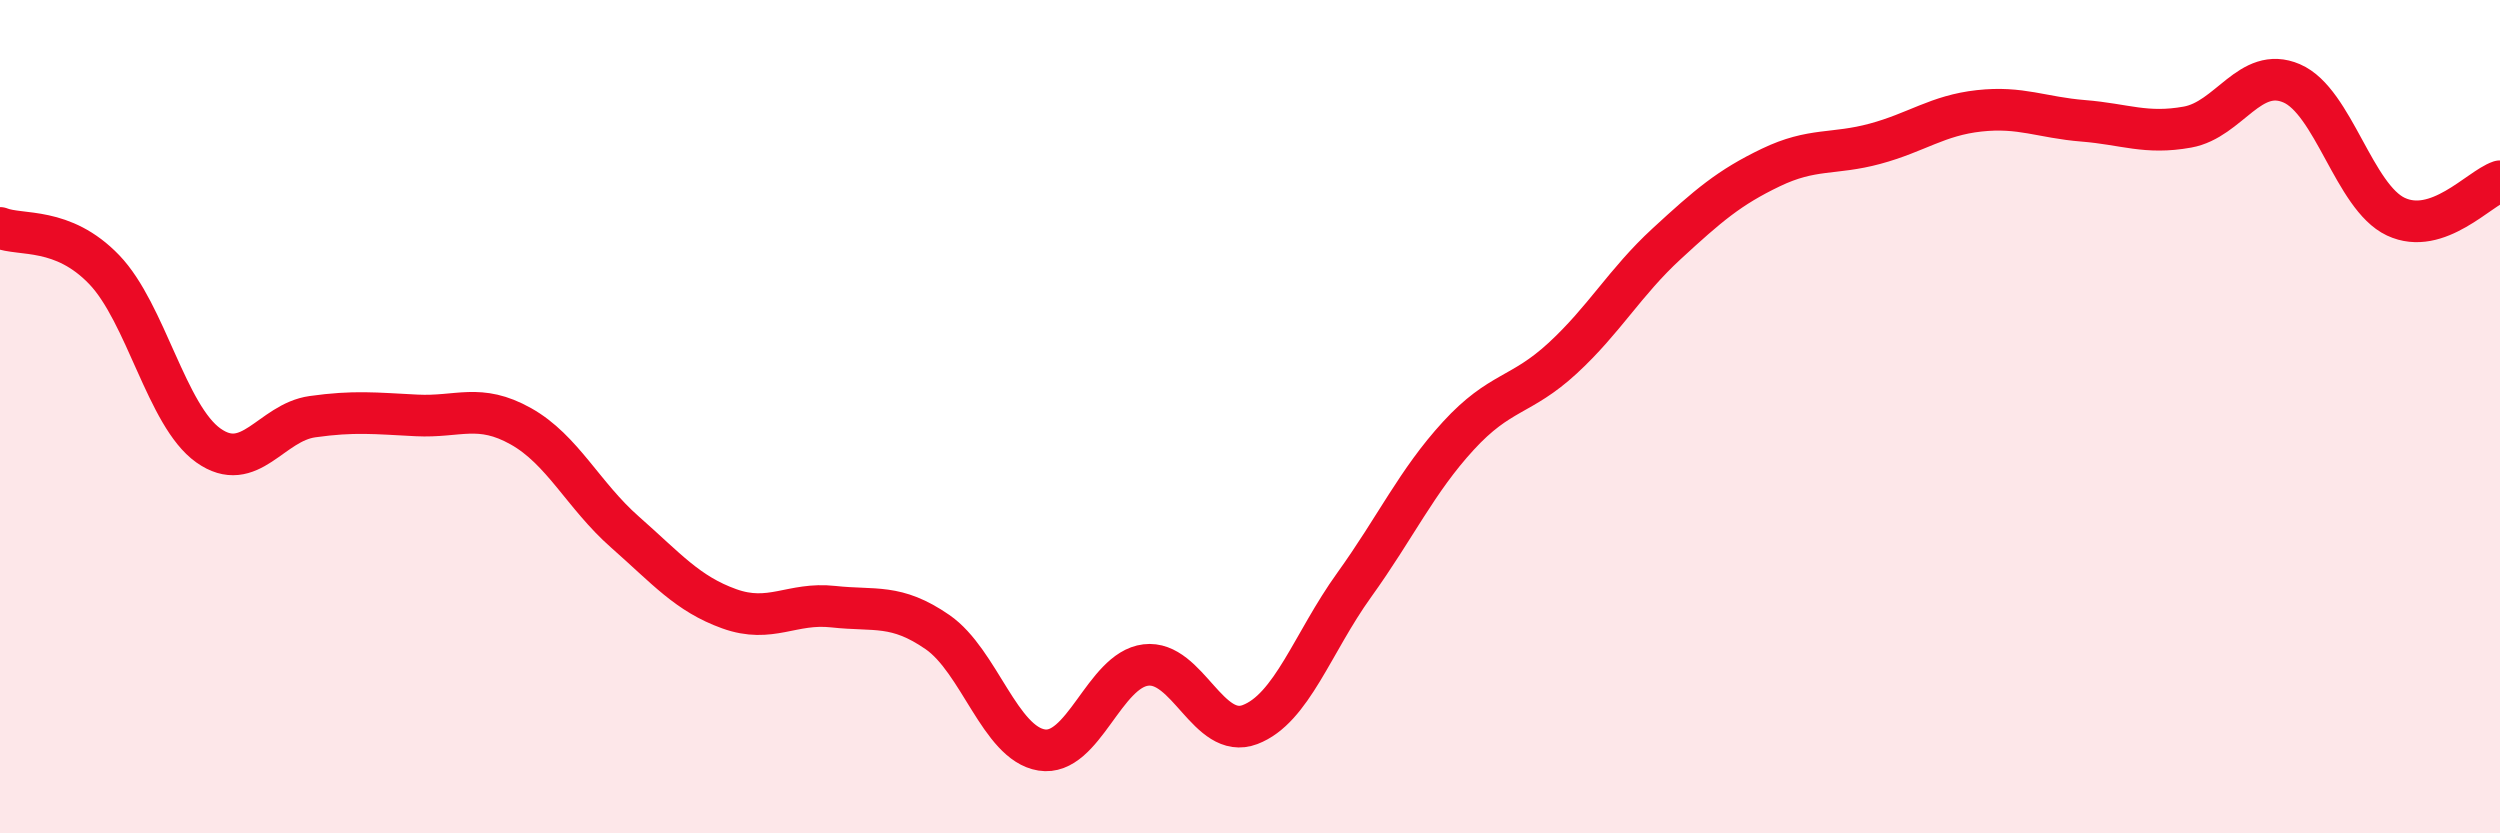
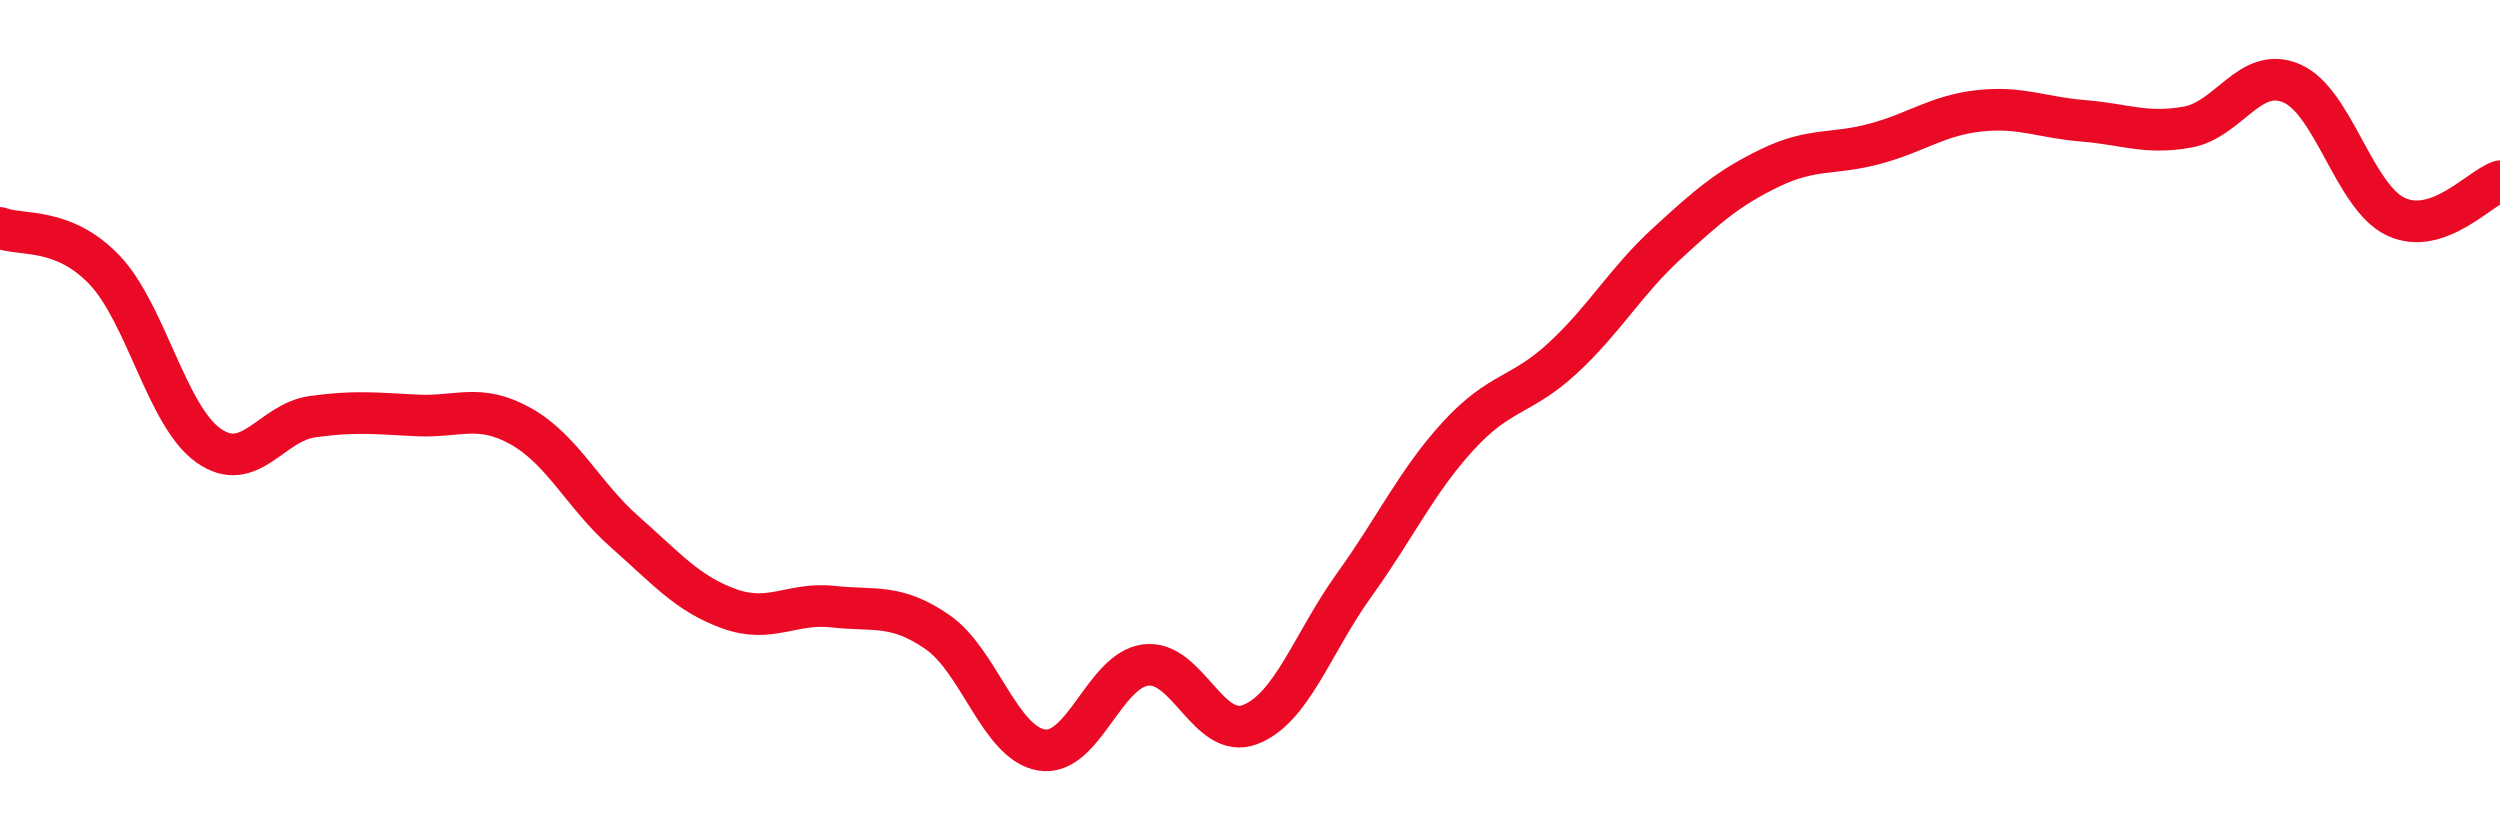
<svg xmlns="http://www.w3.org/2000/svg" width="60" height="20" viewBox="0 0 60 20">
-   <path d="M 0,5.47 C 0.5,5.67 1.5,5.43 2.5,6.47 C 3.5,7.51 4,9.98 5,10.69 C 6,11.4 6.5,10.14 7.5,10 C 8.5,9.86 9,9.92 10,9.97 C 11,10.02 11.5,9.67 12.5,10.23 C 13.5,10.79 14,11.89 15,12.77 C 16,13.65 16.5,14.25 17.5,14.61 C 18.5,14.97 19,14.45 20,14.56 C 21,14.67 21.5,14.48 22.5,15.17 C 23.5,15.86 24,17.84 25,18 C 26,18.16 26.5,16.08 27.5,15.96 C 28.5,15.84 29,17.77 30,17.39 C 31,17.01 31.5,15.43 32.5,14.04 C 33.5,12.65 34,11.55 35,10.46 C 36,9.37 36.5,9.52 37.5,8.6 C 38.5,7.68 39,6.77 40,5.85 C 41,4.93 41.5,4.5 42.5,4.02 C 43.5,3.54 44,3.72 45,3.45 C 46,3.18 46.5,2.77 47.5,2.66 C 48.5,2.55 49,2.82 50,2.9 C 51,2.98 51.5,3.23 52.5,3.05 C 53.5,2.87 54,1.57 55,2 C 56,2.43 56.5,4.73 57.5,5.2 C 58.5,5.67 59.5,4.52 60,4.35L60 20L0 20Z" fill="#EB0A25" opacity="0.1" stroke-linecap="round" stroke-linejoin="round" />
  <path d="M 0,5.47 C 0.5,5.67 1.5,5.43 2.5,6.47 C 3.5,7.51 4,9.98 5,10.69 C 6,11.4 6.5,10.14 7.5,10 C 8.5,9.86 9,9.92 10,9.97 C 11,10.02 11.5,9.67 12.5,10.23 C 13.5,10.79 14,11.89 15,12.77 C 16,13.65 16.5,14.25 17.5,14.61 C 18.5,14.97 19,14.45 20,14.56 C 21,14.67 21.5,14.48 22.5,15.17 C 23.5,15.86 24,17.84 25,18 C 26,18.16 26.5,16.08 27.5,15.96 C 28.5,15.84 29,17.77 30,17.39 C 31,17.01 31.5,15.43 32.5,14.04 C 33.5,12.65 34,11.55 35,10.46 C 36,9.37 36.5,9.52 37.5,8.6 C 38.5,7.68 39,6.77 40,5.85 C 41,4.93 41.5,4.5 42.5,4.02 C 43.5,3.54 44,3.72 45,3.45 C 46,3.18 46.5,2.77 47.5,2.66 C 48.5,2.55 49,2.82 50,2.9 C 51,2.98 51.5,3.23 52.5,3.05 C 53.5,2.87 54,1.57 55,2 C 56,2.43 56.5,4.73 57.5,5.2 C 58.5,5.67 59.5,4.52 60,4.35" stroke="#EB0A25" stroke-width="1" fill="none" stroke-linecap="round" stroke-linejoin="round" />
</svg>